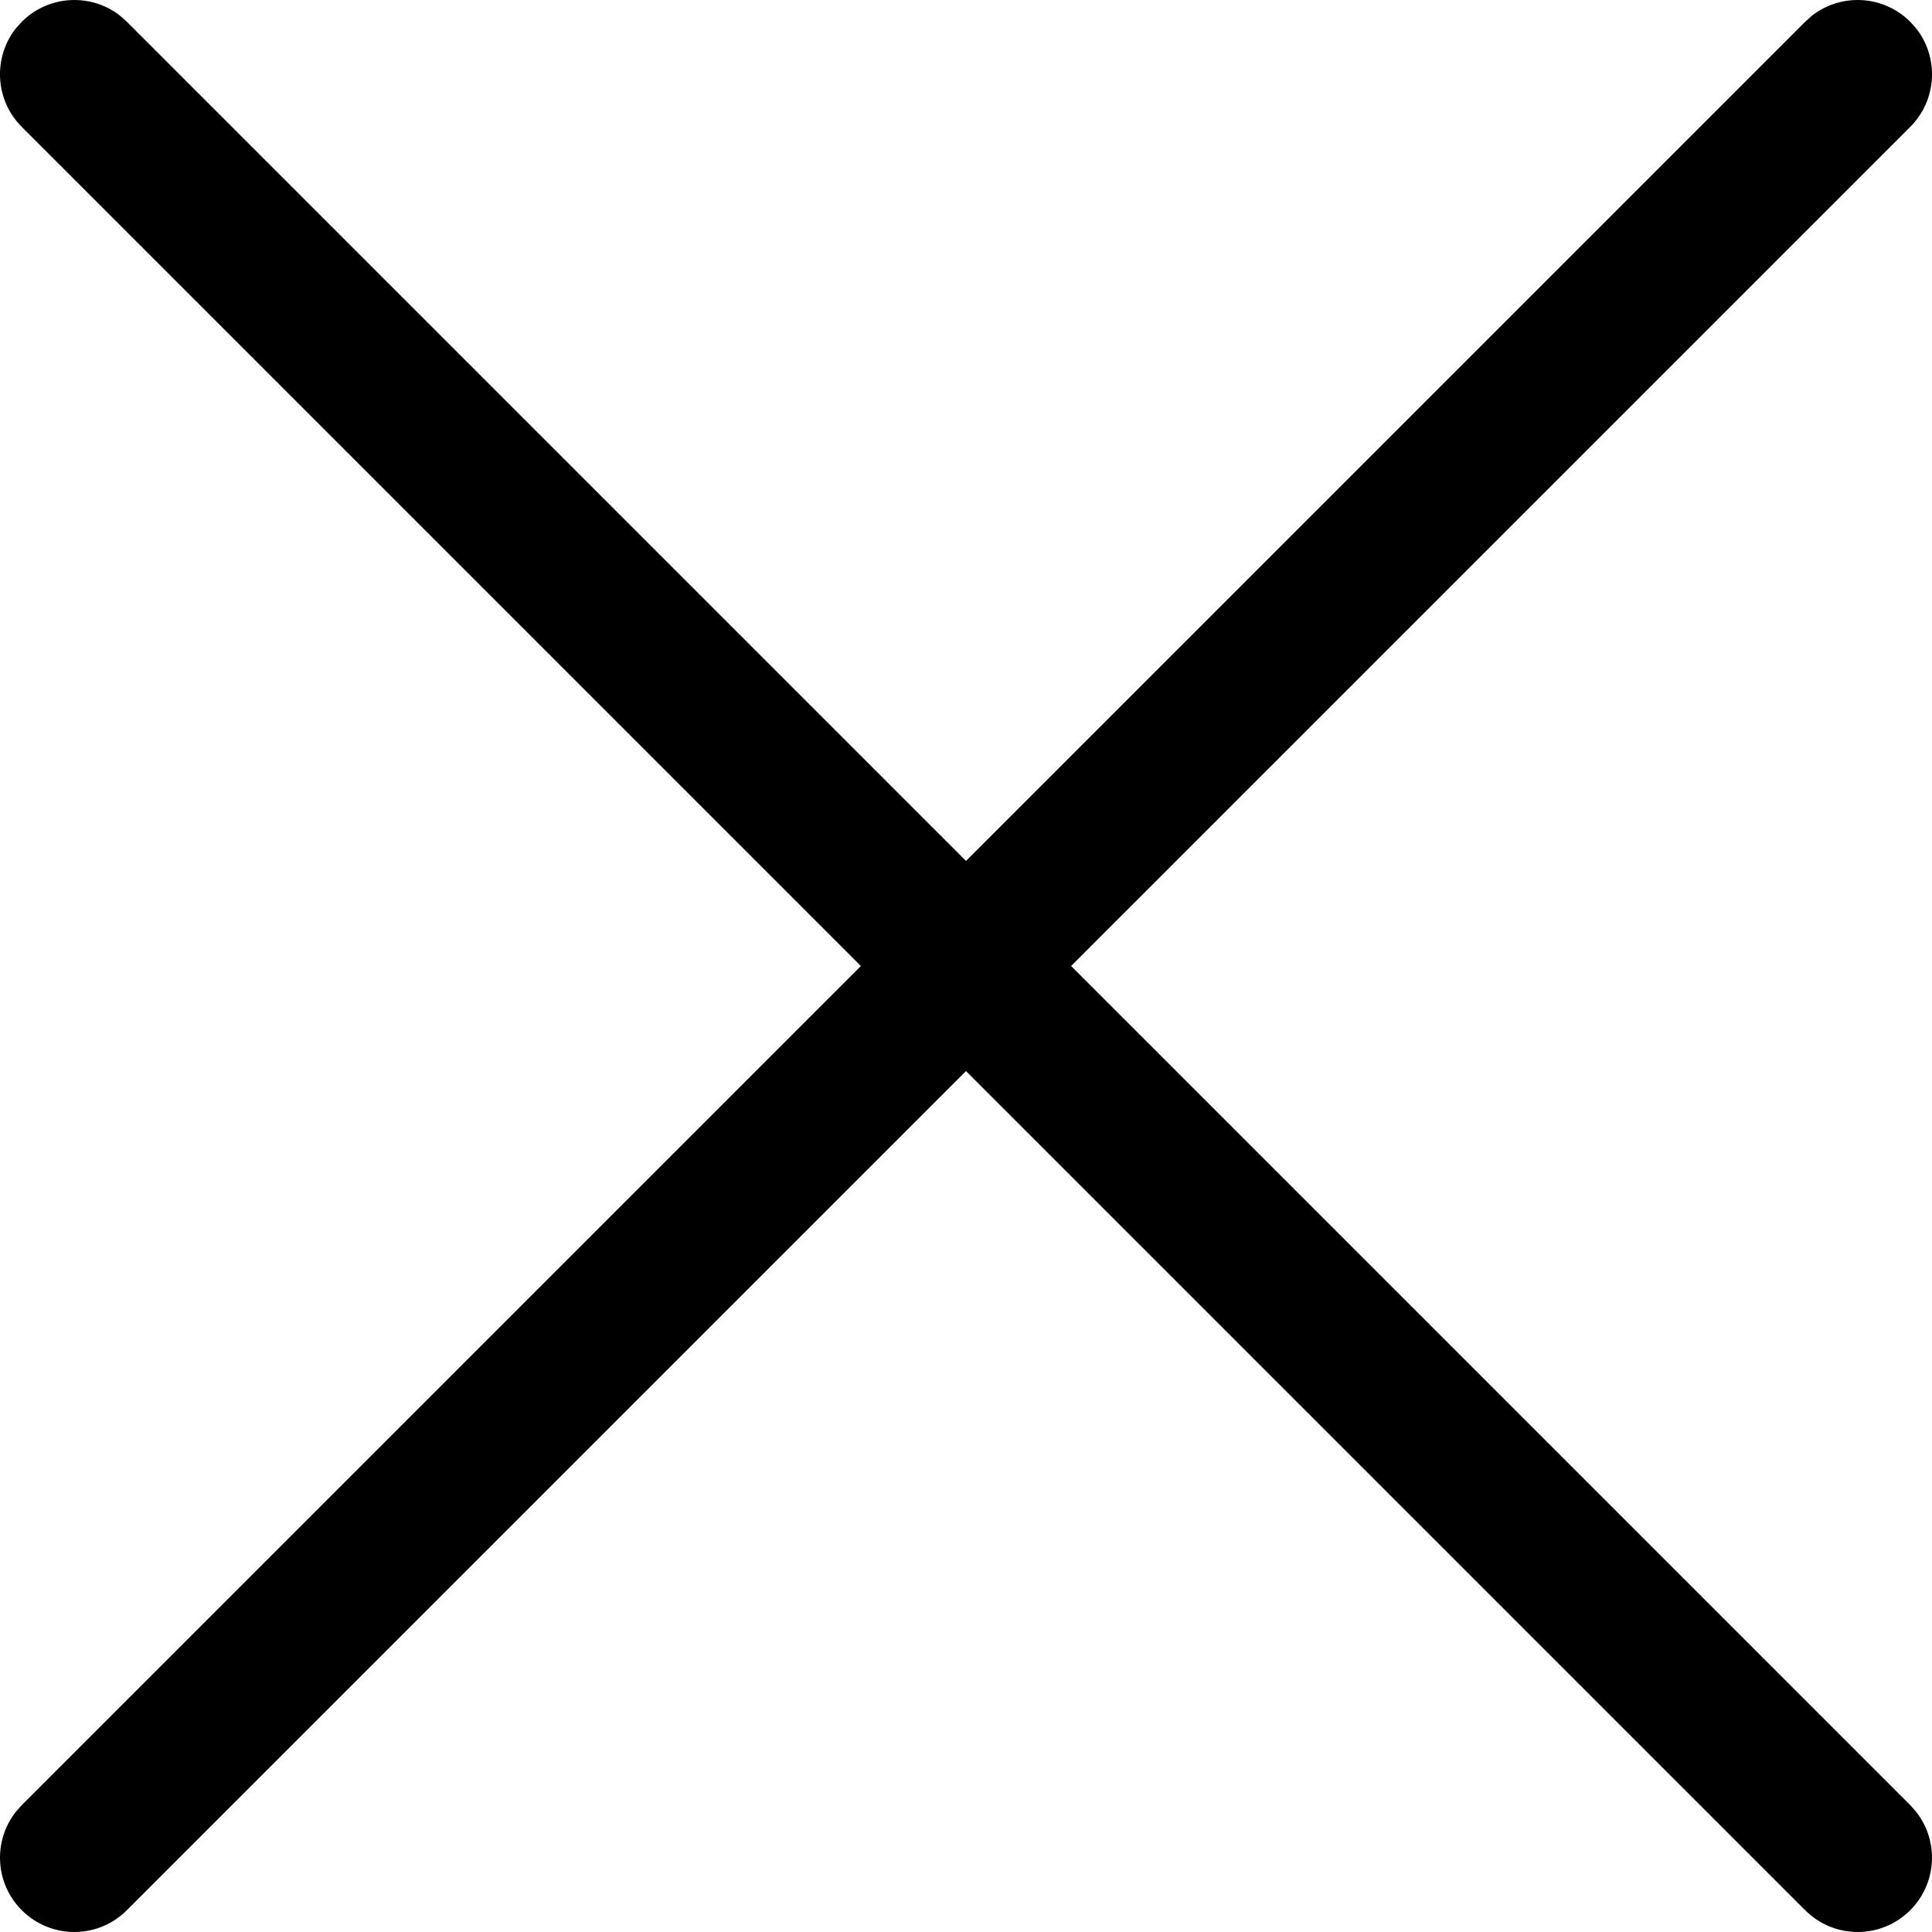
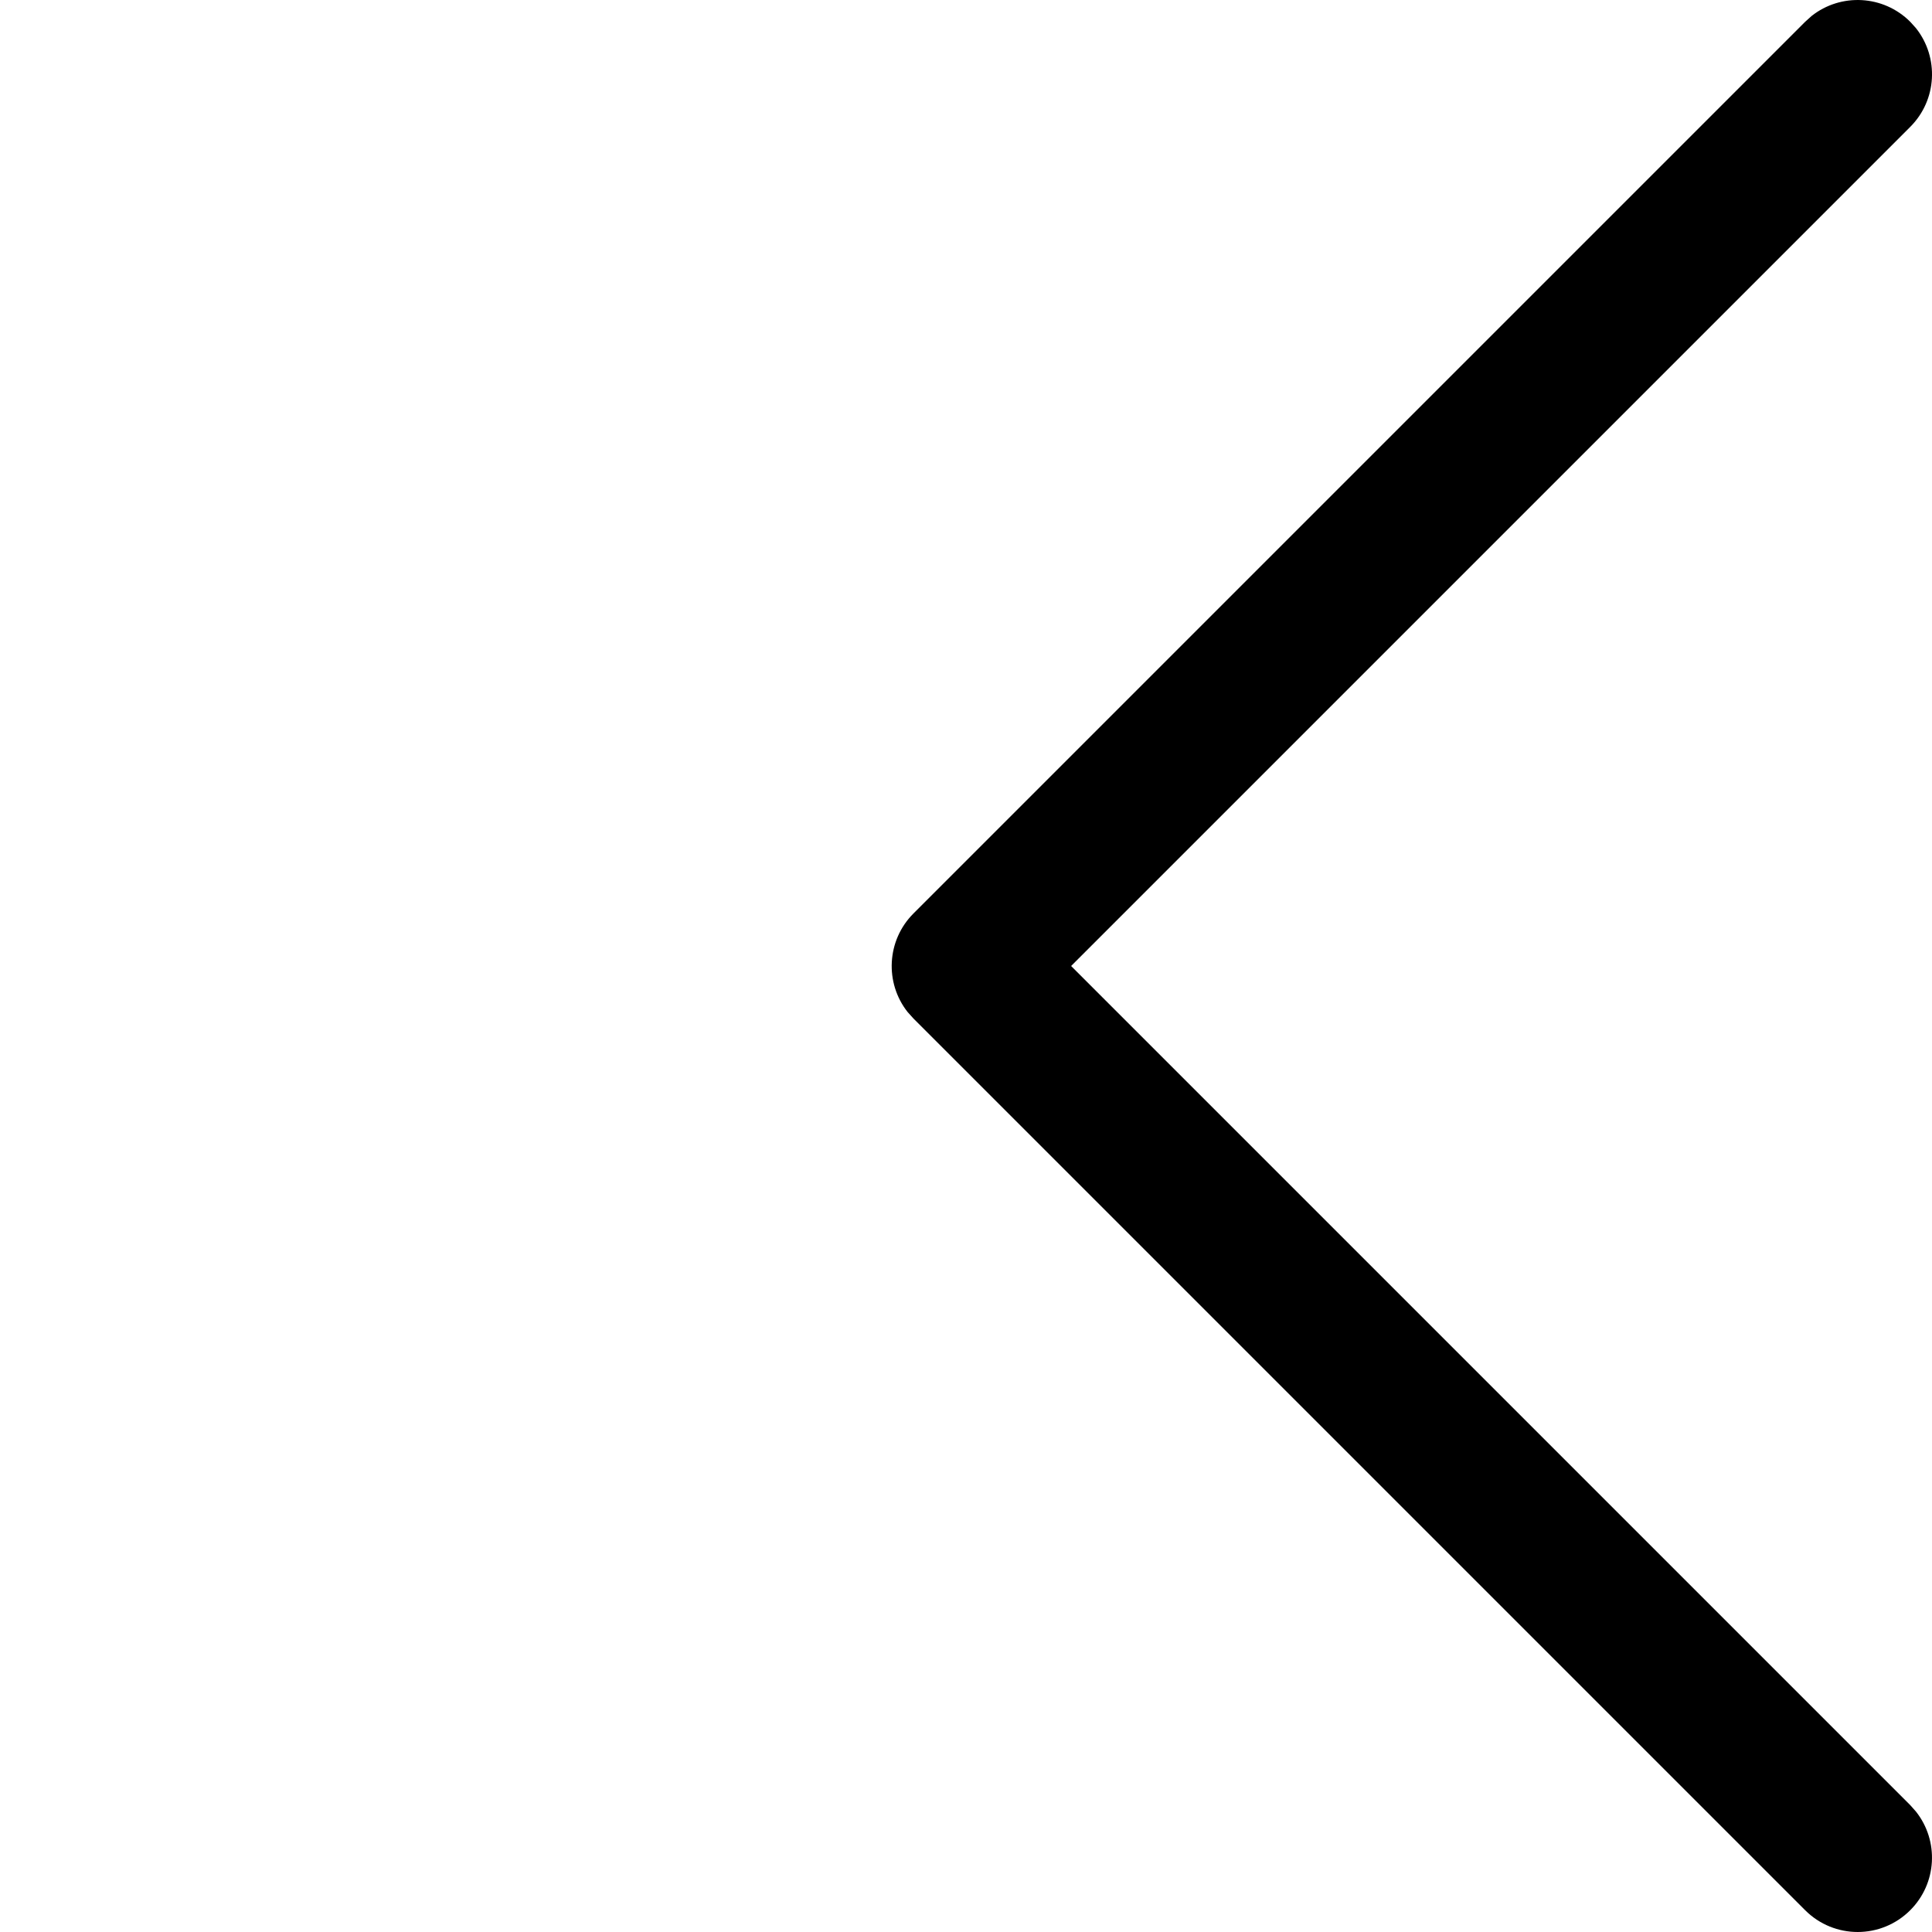
<svg xmlns="http://www.w3.org/2000/svg" width="26px" height="26px" viewBox="0 0 26 26" version="1.1">
  <title>close</title>
  <g id="close" stroke="none" stroke-width="1" fill="none" fill-rule="evenodd">
    <g transform="translate(-11, 1)" fill="#000000" fill-rule="nonzero" id="Rectangle">
-       <path d="M20.485,2.515 C20.998,2.515 21.421,2.901 21.479,3.398 L21.485,3.515 L21.485,20.485 C21.485,20.998 21.099,21.421 20.602,21.479 L20.485,21.485 L3.515,21.485 C2.962,21.485 2.515,21.038 2.515,20.485 C2.515,19.972 2.901,19.55 3.398,19.492 L3.515,19.485 L19.485,19.485 L19.485,3.515 C19.485,3.002 19.871,2.579 20.369,2.521 L20.485,2.515 Z" transform="translate(12, 12) rotate(-45) translate(-12, -12) " />
      <path d="M44.485,2.515 C44.998,2.515 45.421,2.901 45.479,3.398 L45.485,3.515 L45.485,20.485 C45.485,20.998 45.099,21.421 44.602,21.479 L44.485,21.485 L27.515,21.485 C26.962,21.485 26.515,21.038 26.515,20.485 C26.515,19.972 26.901,19.55 27.398,19.492 L27.515,19.485 L43.485,19.485 L43.485,3.515 C43.485,3.002 43.871,2.579 44.369,2.521 L44.485,2.515 Z" transform="translate(36, 12) scale(-1, 1) rotate(-45) translate(-36, -12) " />
    </g>
  </g>
</svg>